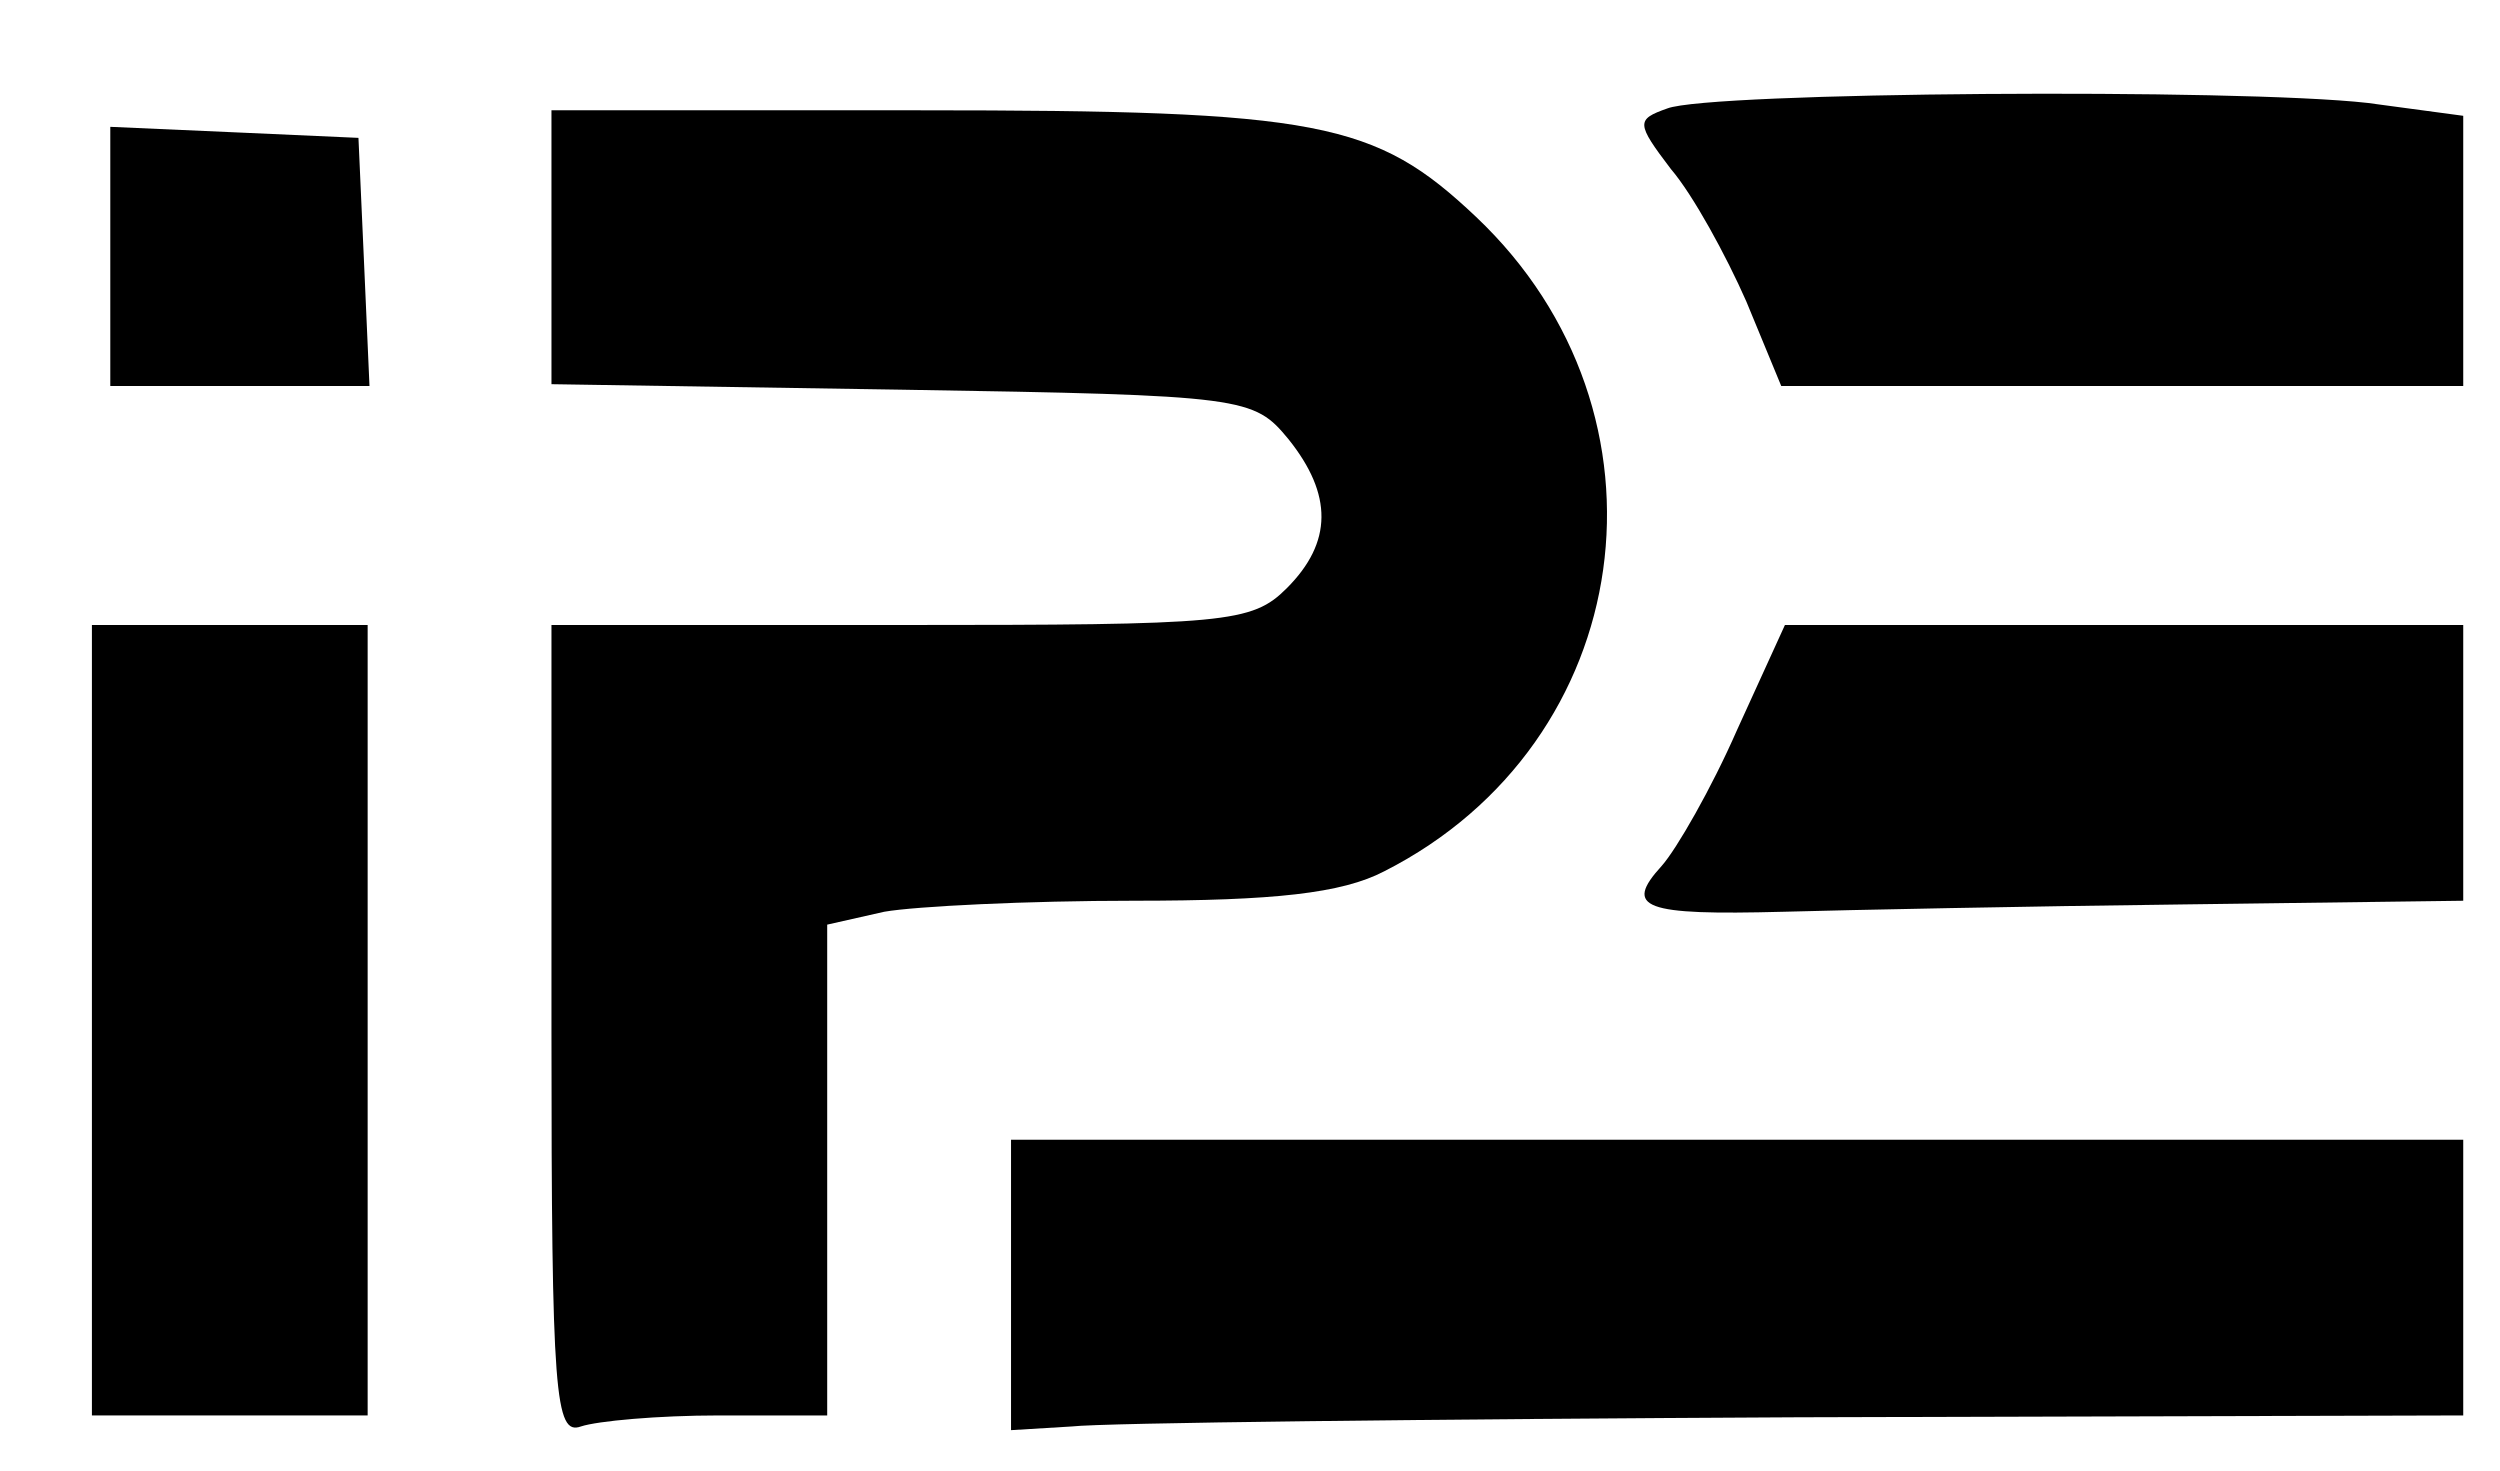
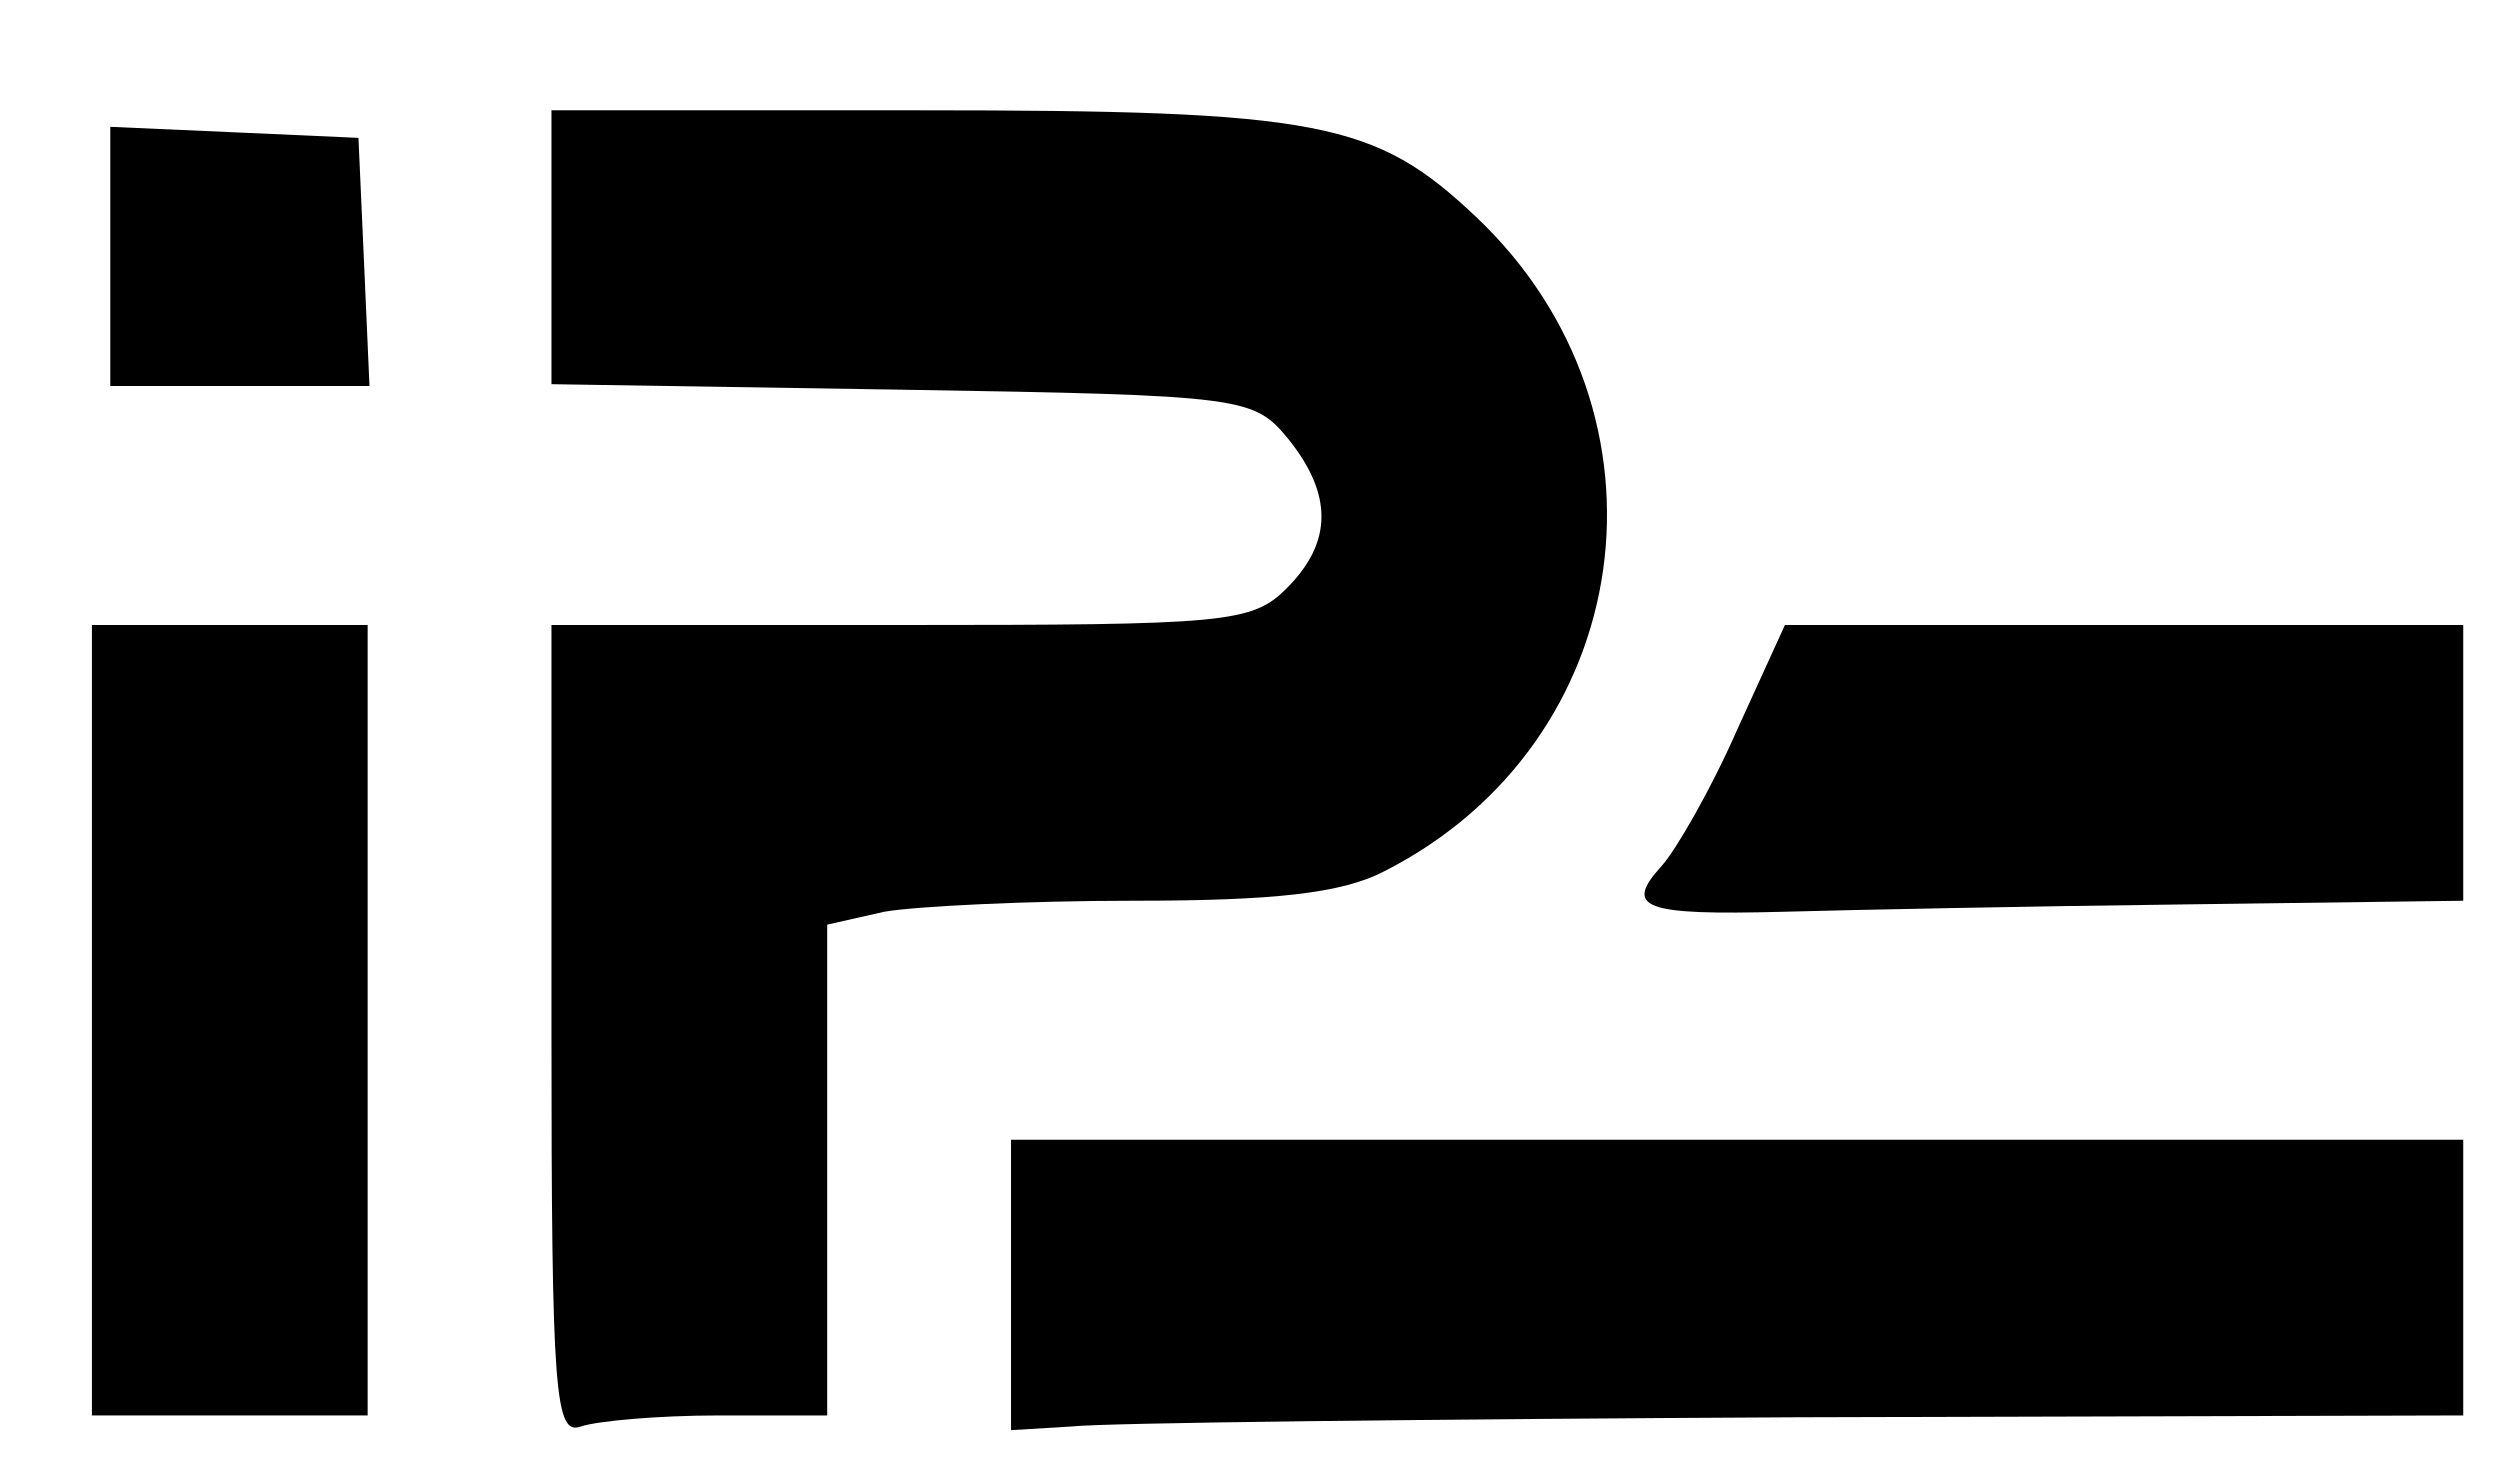
<svg xmlns="http://www.w3.org/2000/svg" version="1.0" width="136pt" height="80pt" viewBox="0 0 136 80" preserveAspectRatio="xMidYMid meet">
  <g transform="translate(0,80) scale(0.1,-0.1)" fill="#000000" stroke="none">
-     <path d="M907 741 c-17 -6 -17 -8 2 -33 12 -14 30 -47 41 -72 l19 -46 186 0 185 0 0 74 0 73 -52 7 c-71 8 -358 6 -381 -3z" />
    <path d="M300 666 l0 -75 191 -3 c187 -3 191 -4 210 -27 24 -30 24 -56 -1 -81 -19 -19 -33 -20 -210 -20 l-190 0 0 -221 c0 -198 2 -220 16 -215 9 3 42 6 75 6 l59 0 0 134 0 133 31 7 c17 3 78 6 136 6 76 0 113 4 136 16 138 70 163 249 50 356 -55 52 -85 58 -303 58 l-200 0 0 -74z" />
    <path d="M60 660 l0 -70 70 0 71 0 -3 68 -3 67 -67 3 -68 3 0 -71z" />
-     <path d="M50 245 l0 -215 75 0 75 0 0 215 0 215 -75 0 -75 0 0 -215z" />
+     <path d="M50 245 l0 -215 75 0 75 0 0 215 0 215 -75 0 -75 0 0 -215" />
    <path d="M945 403 c-14 -32 -33 -65 -41 -74 -21 -23 -10 -27 66 -25 36 1 134 3 218 4 l152 2 0 75 0 75 -184 0 -185 0 -26 -57z" />
    <path d="M550 101 l0 -79 33 2 c17 2 195 4 395 5 l362 1 0 75 0 75 -395 0 -395 0 0 -79z" />
  </g>
</svg>